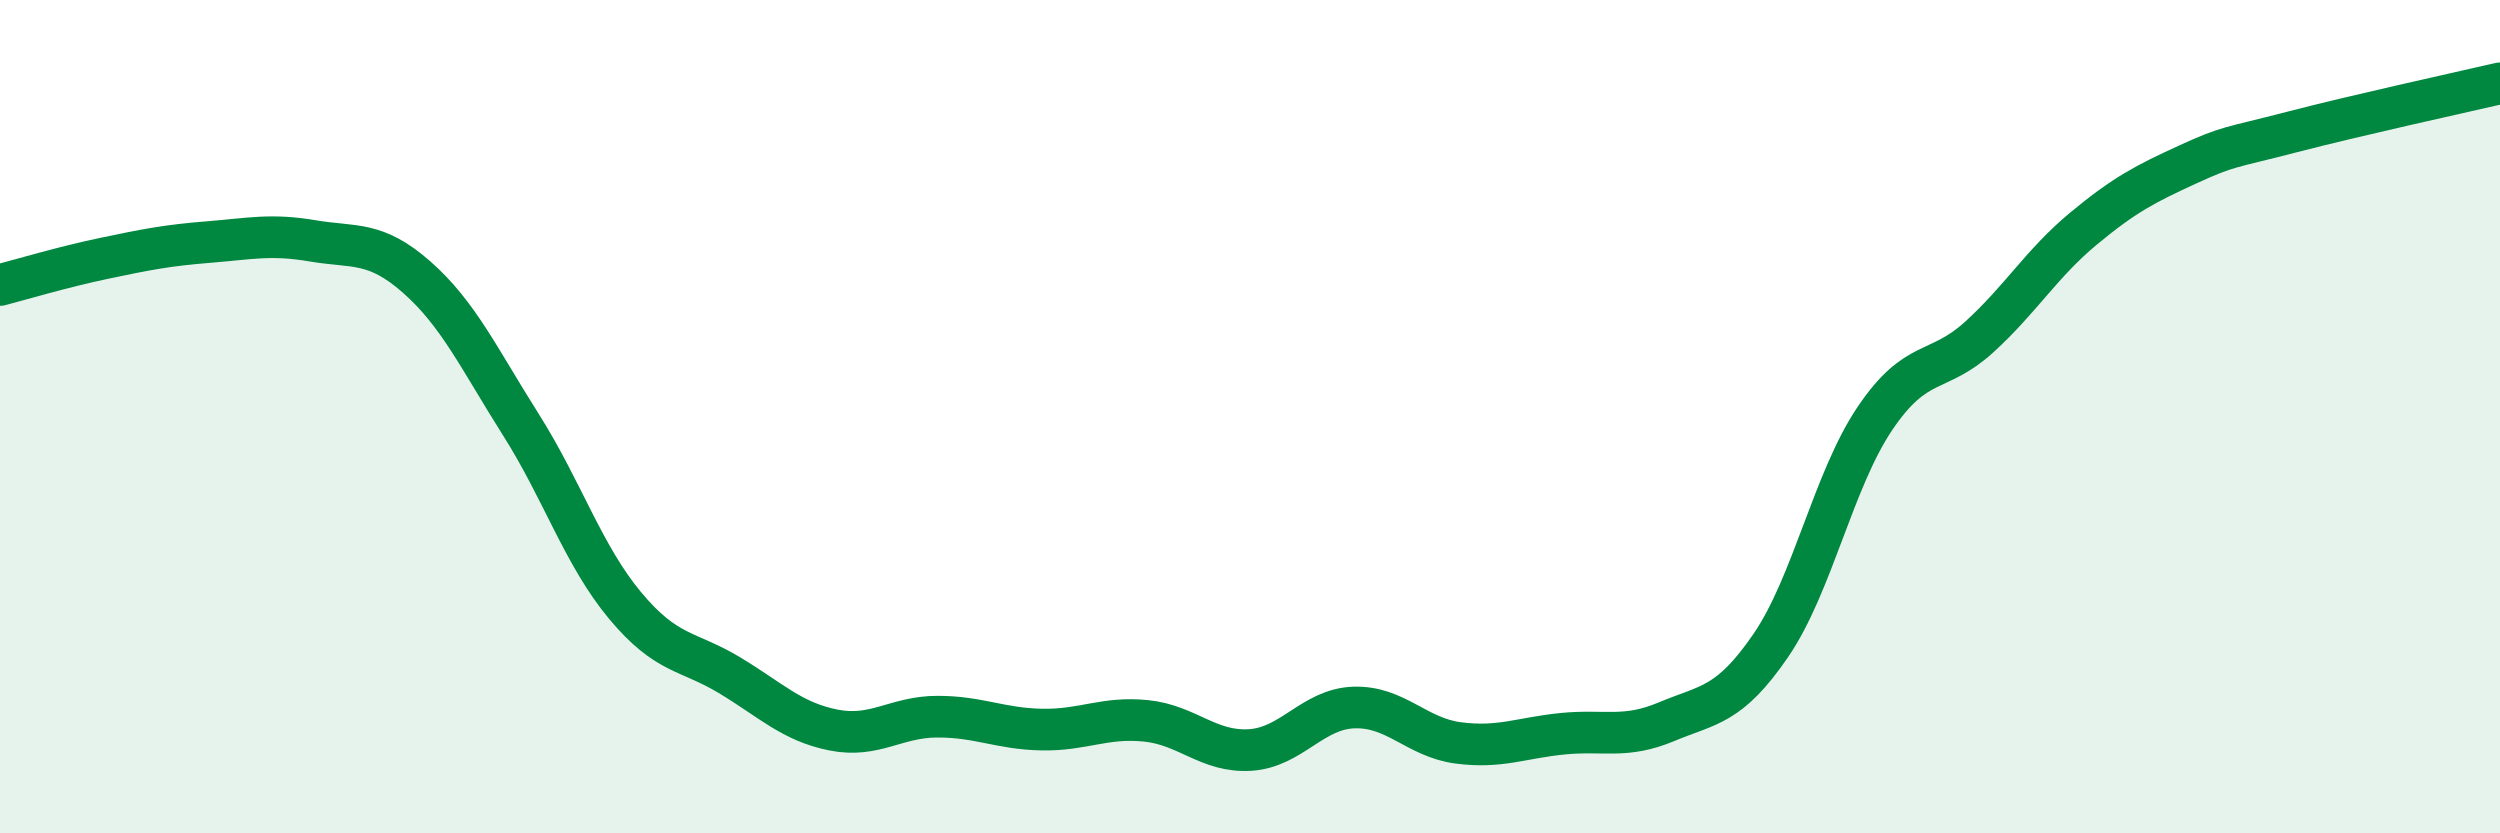
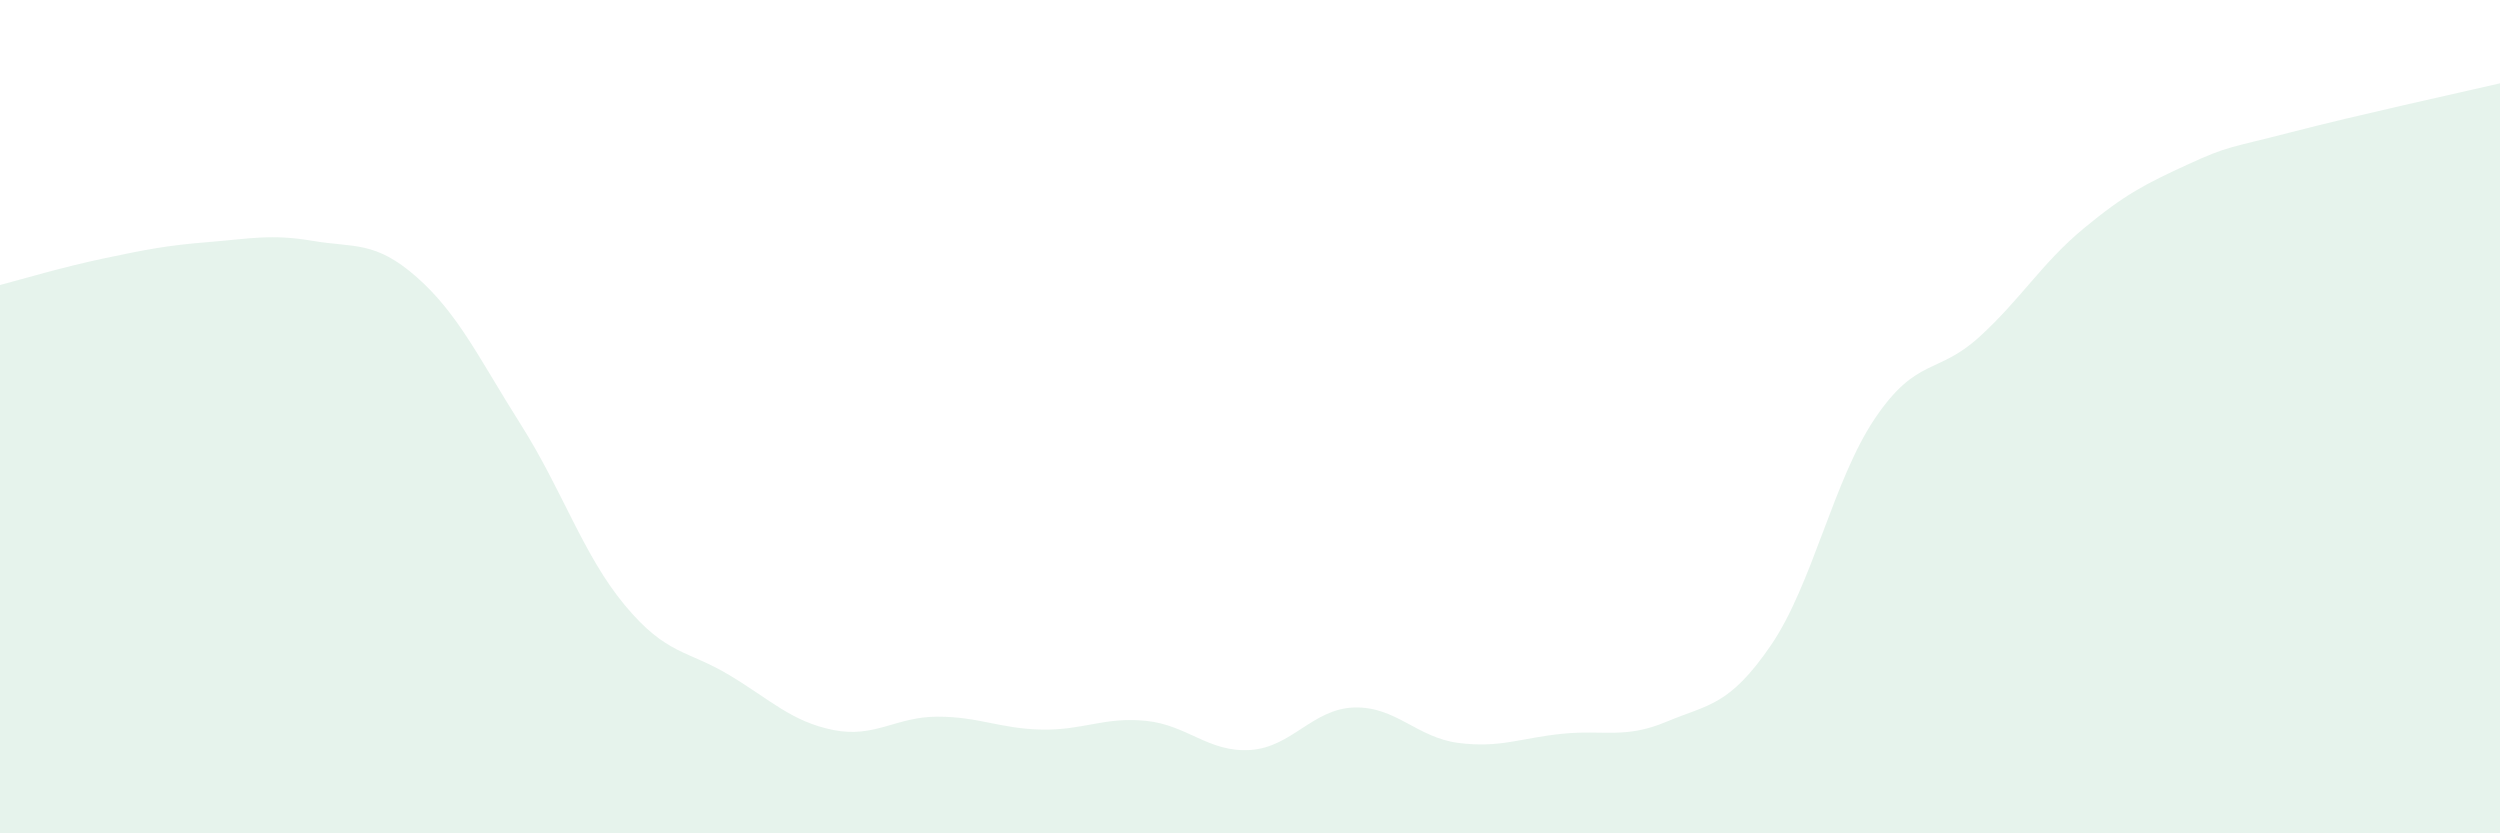
<svg xmlns="http://www.w3.org/2000/svg" width="60" height="20" viewBox="0 0 60 20">
  <path d="M 0,6.84 C 0.5,6.71 1.5,6.41 2.5,6.2 C 3.5,5.99 4,5.89 5,5.81 C 6,5.73 6.5,5.61 7.5,5.78 C 8.5,5.95 9,5.77 10,6.65 C 11,7.53 11.5,8.61 12.5,10.19 C 13.5,11.77 14,13.33 15,14.53 C 16,15.73 16.5,15.6 17.5,16.2 C 18.5,16.8 19,17.32 20,17.52 C 21,17.72 21.5,17.2 22.5,17.2 C 23.5,17.2 24,17.49 25,17.51 C 26,17.53 26.5,17.2 27.5,17.3 C 28.5,17.4 29,18.06 30,18 C 31,17.94 31.5,17.01 32.5,16.98 C 33.5,16.95 34,17.7 35,17.83 C 36,17.96 36.5,17.71 37.5,17.61 C 38.5,17.51 39,17.74 40,17.32 C 41,16.9 41.5,16.95 42.5,15.49 C 43.5,14.03 44,11.52 45,10.04 C 46,8.56 46.5,9 47.5,8.09 C 48.5,7.18 49,6.32 50,5.49 C 51,4.66 51.5,4.41 52.5,3.95 C 53.5,3.49 53.5,3.56 55,3.17 C 56.5,2.78 59,2.23 60,2L60 20L0 20Z" fill="#008740" opacity="0.1" stroke-linecap="round" stroke-linejoin="round" />
-   <path d="M 0,6.84 C 0.5,6.71 1.5,6.41 2.5,6.2 C 3.5,5.99 4,5.89 5,5.81 C 6,5.73 6.5,5.61 7.5,5.78 C 8.5,5.95 9,5.77 10,6.65 C 11,7.53 11.5,8.61 12.5,10.19 C 13.5,11.77 14,13.33 15,14.53 C 16,15.73 16.5,15.6 17.5,16.2 C 18.5,16.8 19,17.32 20,17.52 C 21,17.72 21.5,17.2 22.5,17.2 C 23.5,17.2 24,17.49 25,17.51 C 26,17.53 26.5,17.2 27.5,17.3 C 28.5,17.4 29,18.06 30,18 C 31,17.94 31.5,17.01 32.5,16.98 C 33.5,16.95 34,17.7 35,17.83 C 36,17.96 36.5,17.71 37.5,17.61 C 38.5,17.51 39,17.74 40,17.32 C 41,16.9 41.5,16.95 42.5,15.49 C 43.5,14.03 44,11.52 45,10.04 C 46,8.56 46.5,9 47.5,8.09 C 48.5,7.18 49,6.32 50,5.49 C 51,4.66 51.5,4.41 52.5,3.95 C 53.5,3.49 53.5,3.56 55,3.17 C 56.5,2.78 59,2.23 60,2" stroke="#008740" stroke-width="1" fill="none" stroke-linecap="round" stroke-linejoin="round" />
</svg>